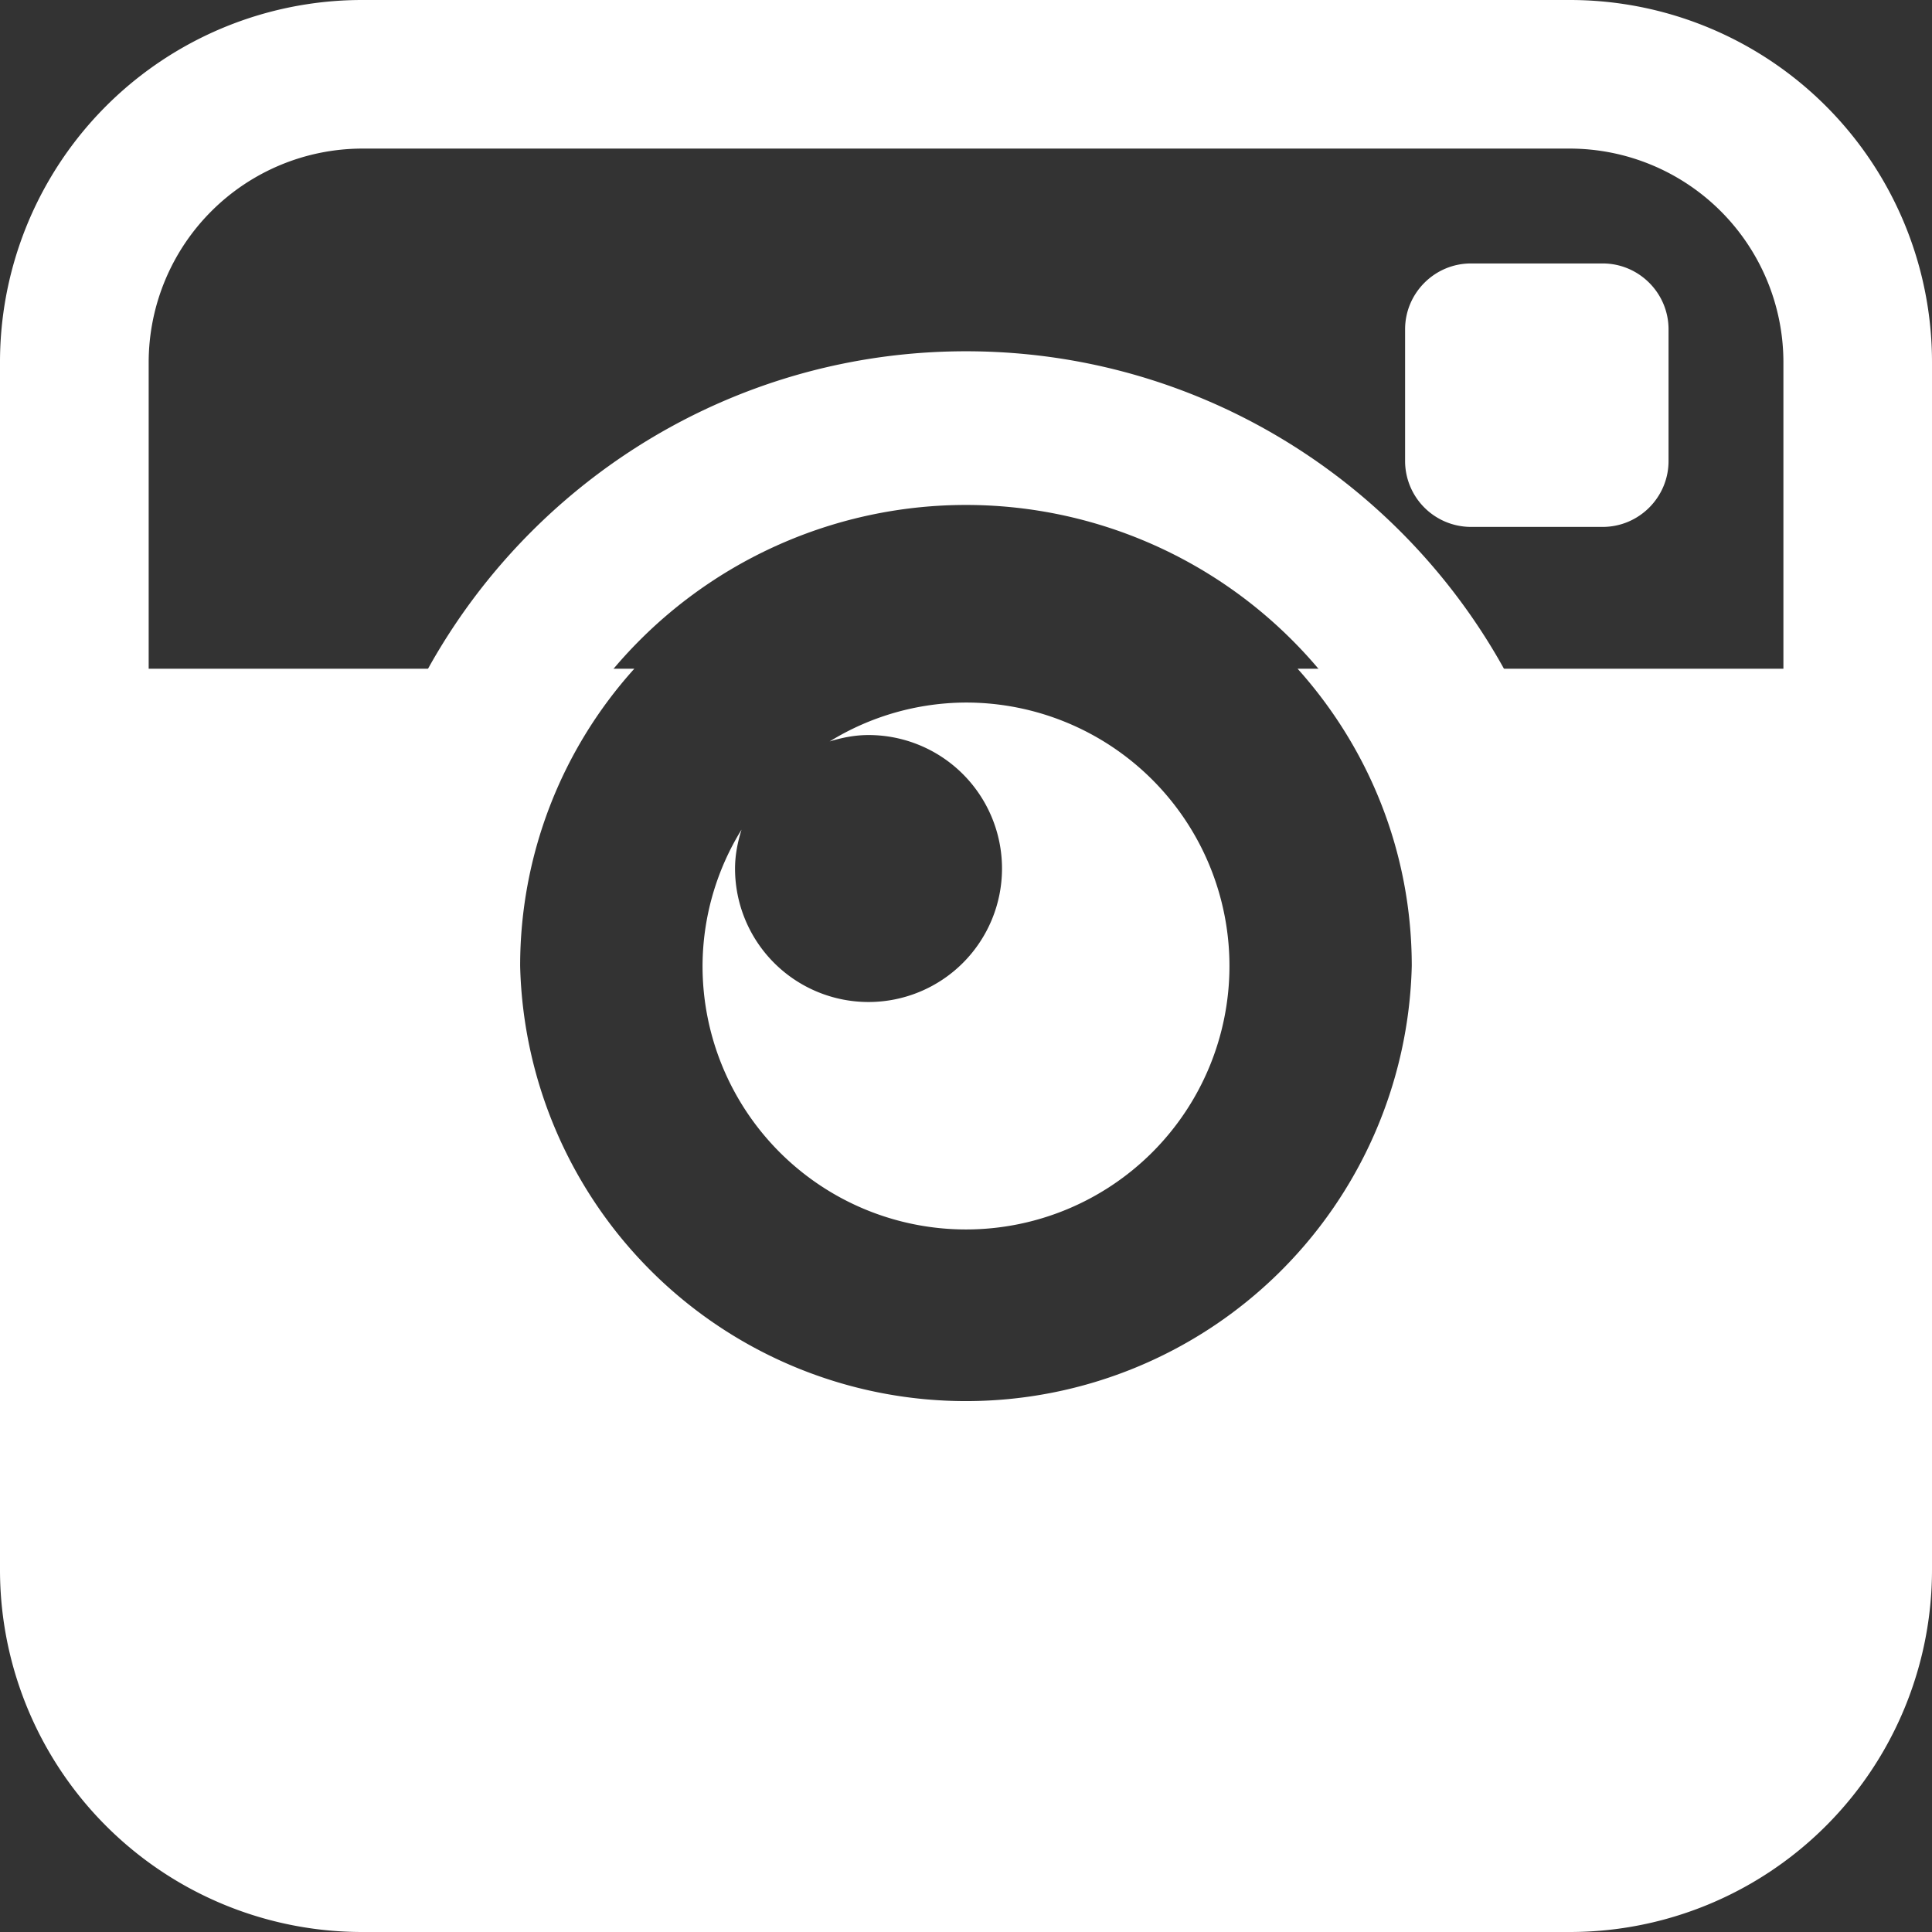
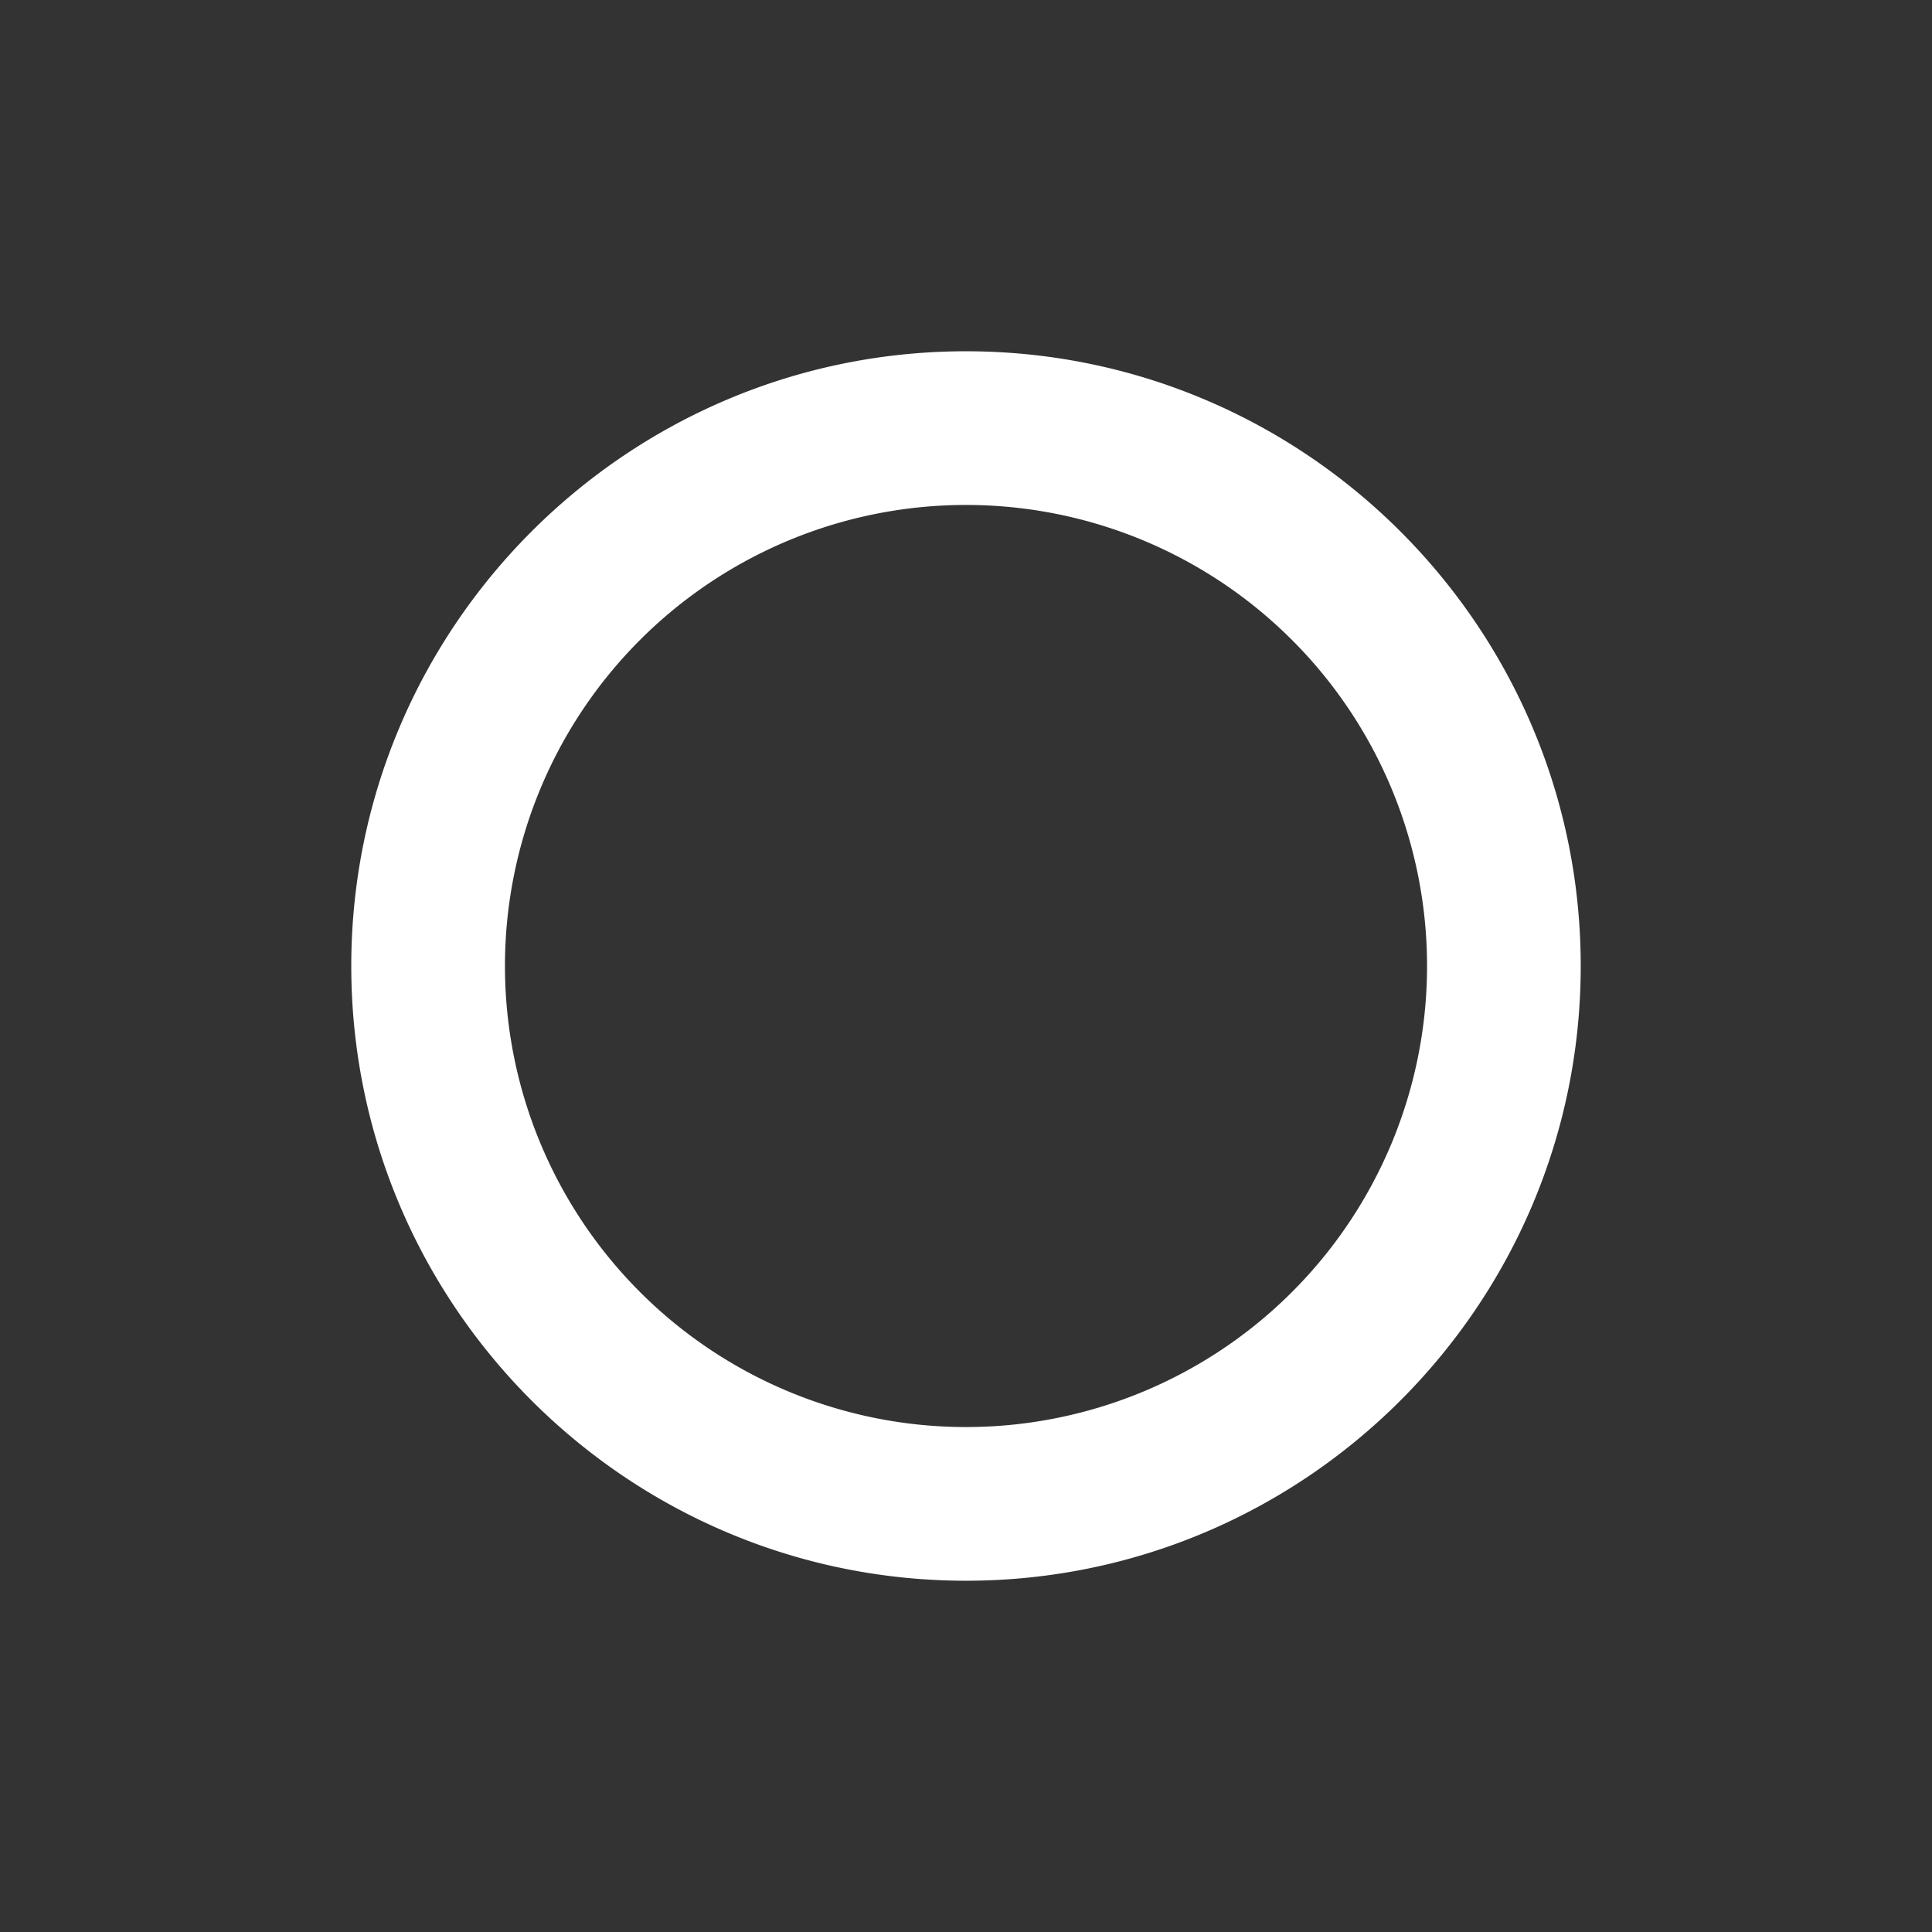
<svg xmlns="http://www.w3.org/2000/svg" width="22" height="22" viewBox="0 0 22 22">
  <rect x="0" y="0" width="22" height="22" fill="#333333" stroke="none" />
  <g fill="#fff" fill-rule="nonzero">
-     <path d="M16.75 6a.751.751 0 0 1-.75-.75v-1.5c0-.413.337-.75.75-.75h1.5c.413 0 .75.337.75.75v1.5c0 .413-.337.75-.75.75h-1.5zM11 8a2.98 2.98 0 0 0-1.553.443c.142-.044.289-.073.444-.073A1.52 1.52 0 1 1 8.37 9.892c0-.157.03-.304.074-.445A2.967 2.967 0 0 0 8 11a3 3 0 1 0 3-3z" />
    <path d="M11 5.75a5.25 5.25 0 1 1 0 10.5 5.25 5.25 0 0 1 0-10.5zM11 4c-3.86 0-7 3.14-7 7s3.14 7 7 7 7-3.14 7-7-3.14-7-7-7z" />
-     <path d="M17.875 0H4.125A4.124 4.124 0 0 0 0 4.125v13.75A4.124 4.124 0 0 0 4.125 22h13.75A4.124 4.124 0 0 0 22 17.875V4.125A4.124 4.124 0 0 0 17.875 0zm2.433 7.615h-5.532c.807.9 1.3 2.083 1.3 3.385a5.078 5.078 0 0 1-10.153 0 5.05 5.05 0 0 1 1.3-3.385h-5.53v-3.49a2.436 2.436 0 0 1 2.432-2.433h13.75a2.435 2.435 0 0 1 2.433 2.433v3.49z" />
  </g>
</svg>